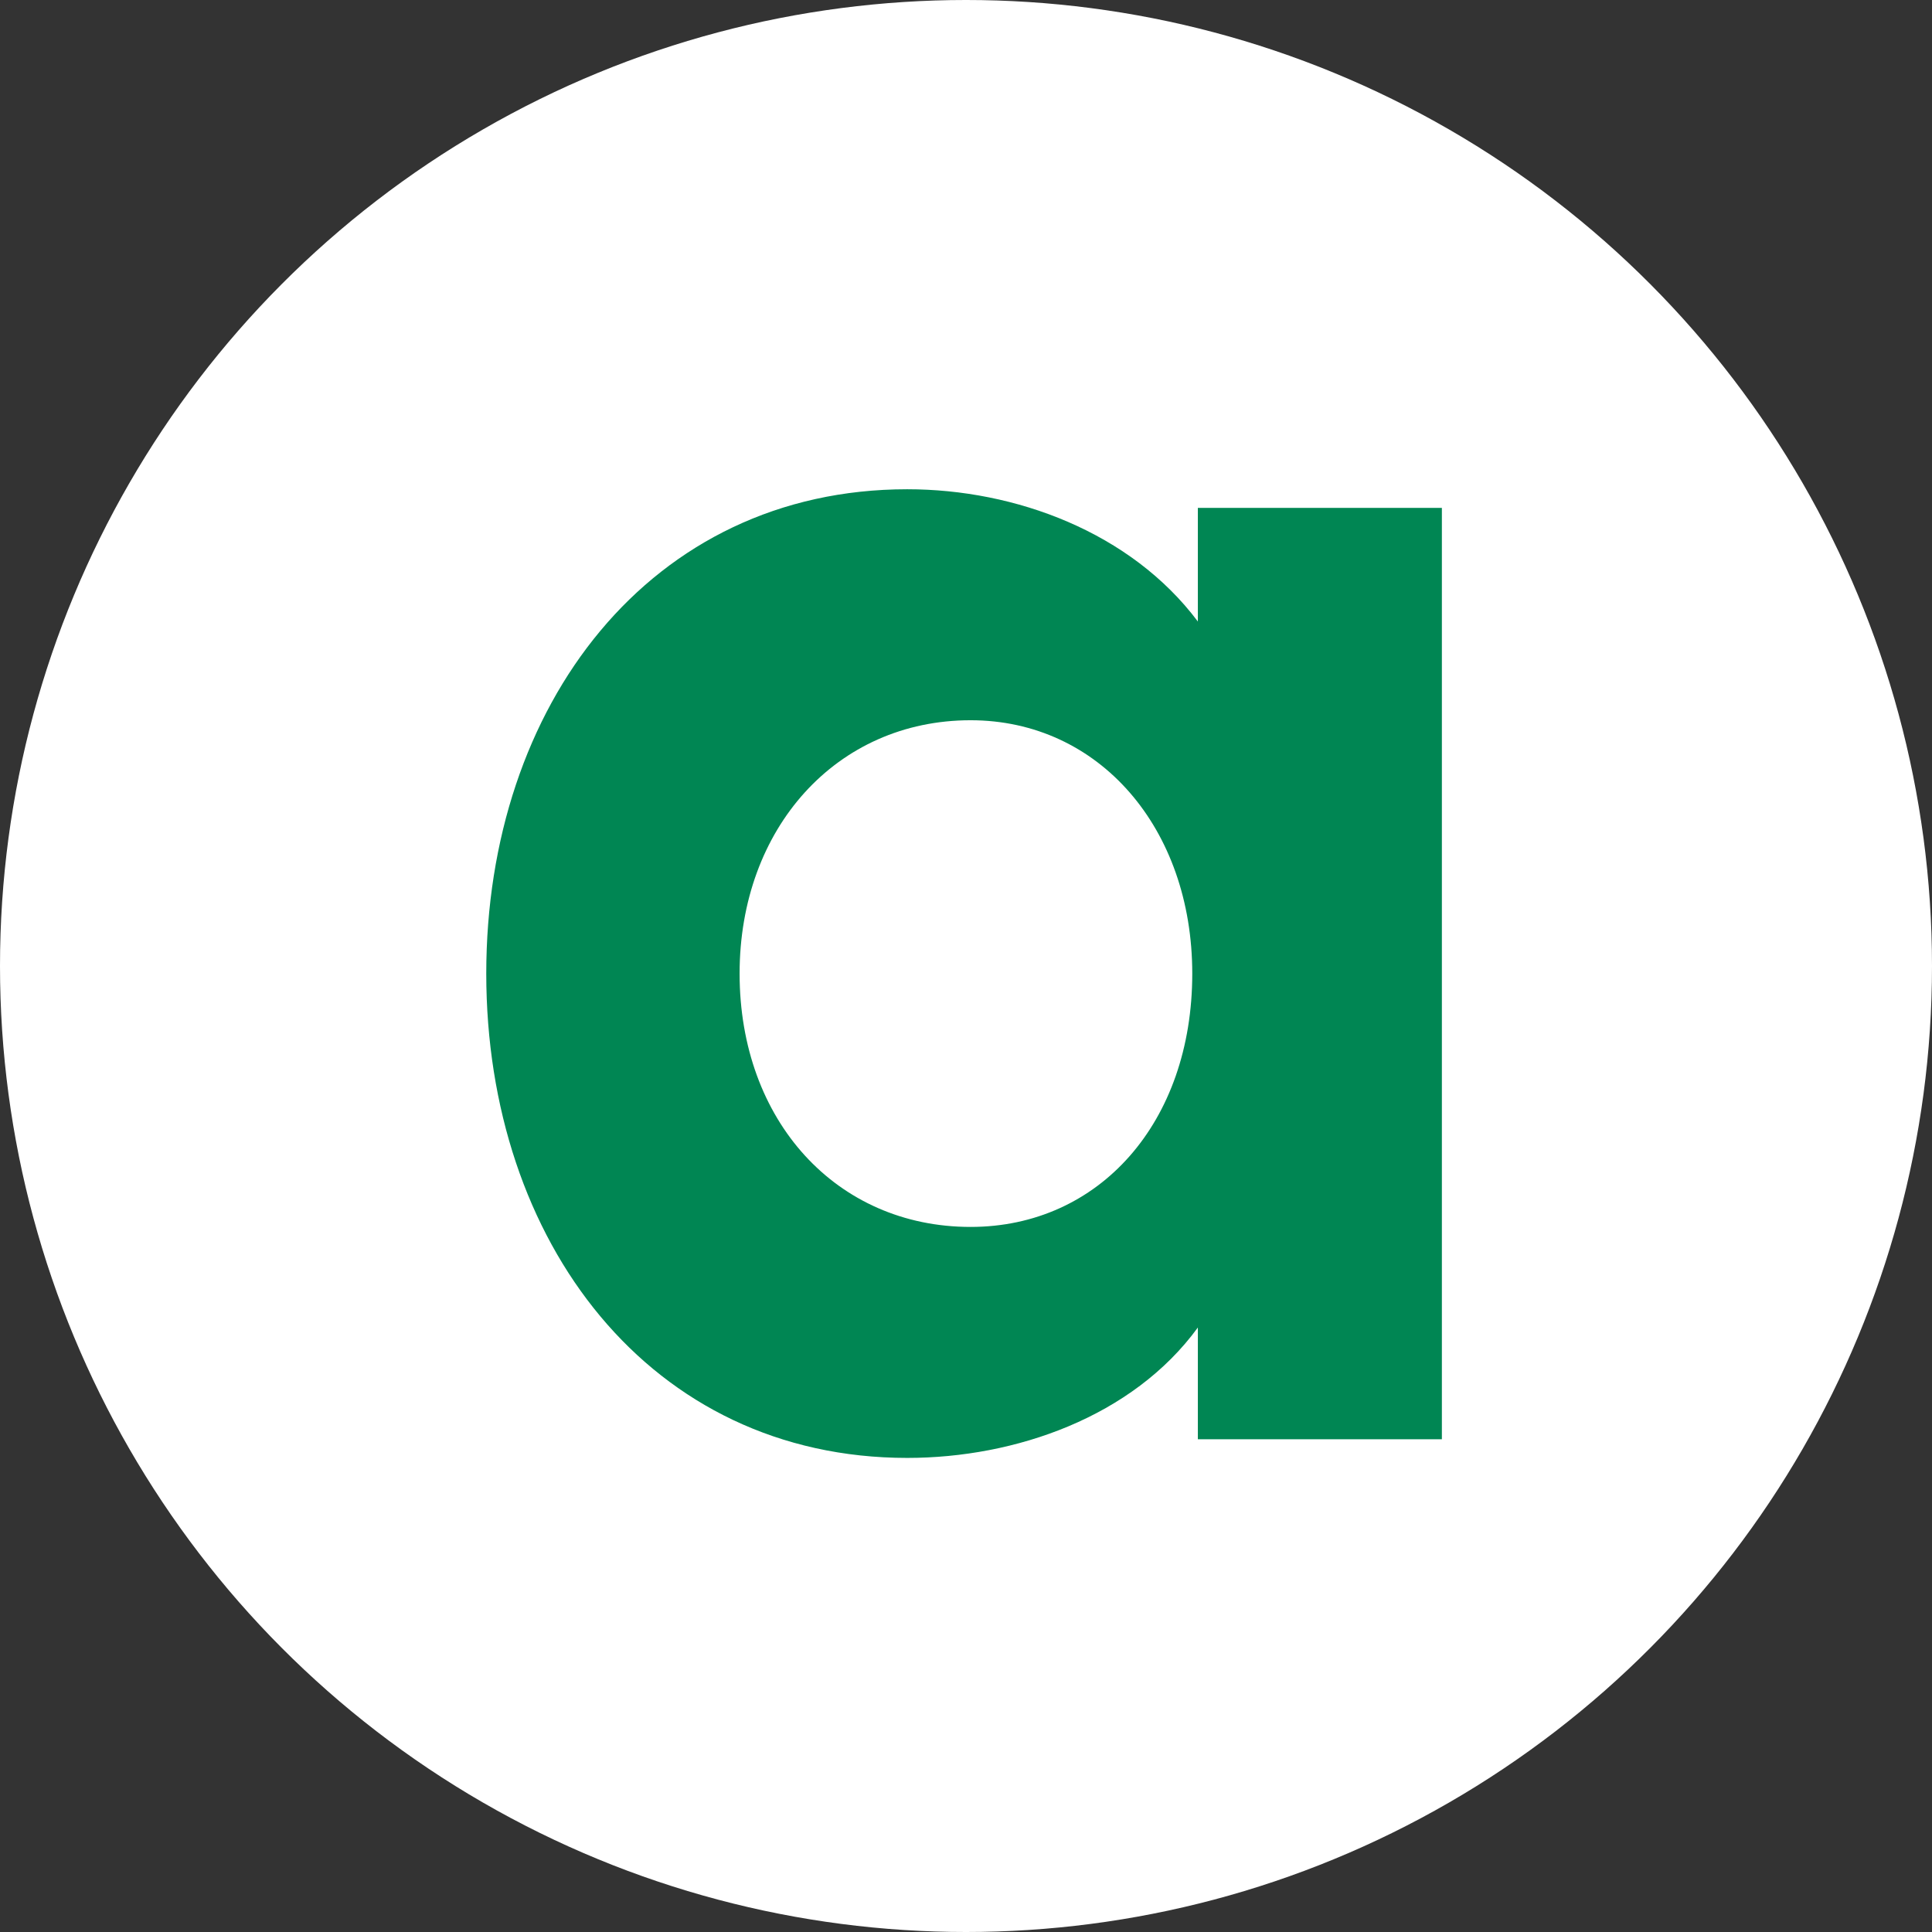
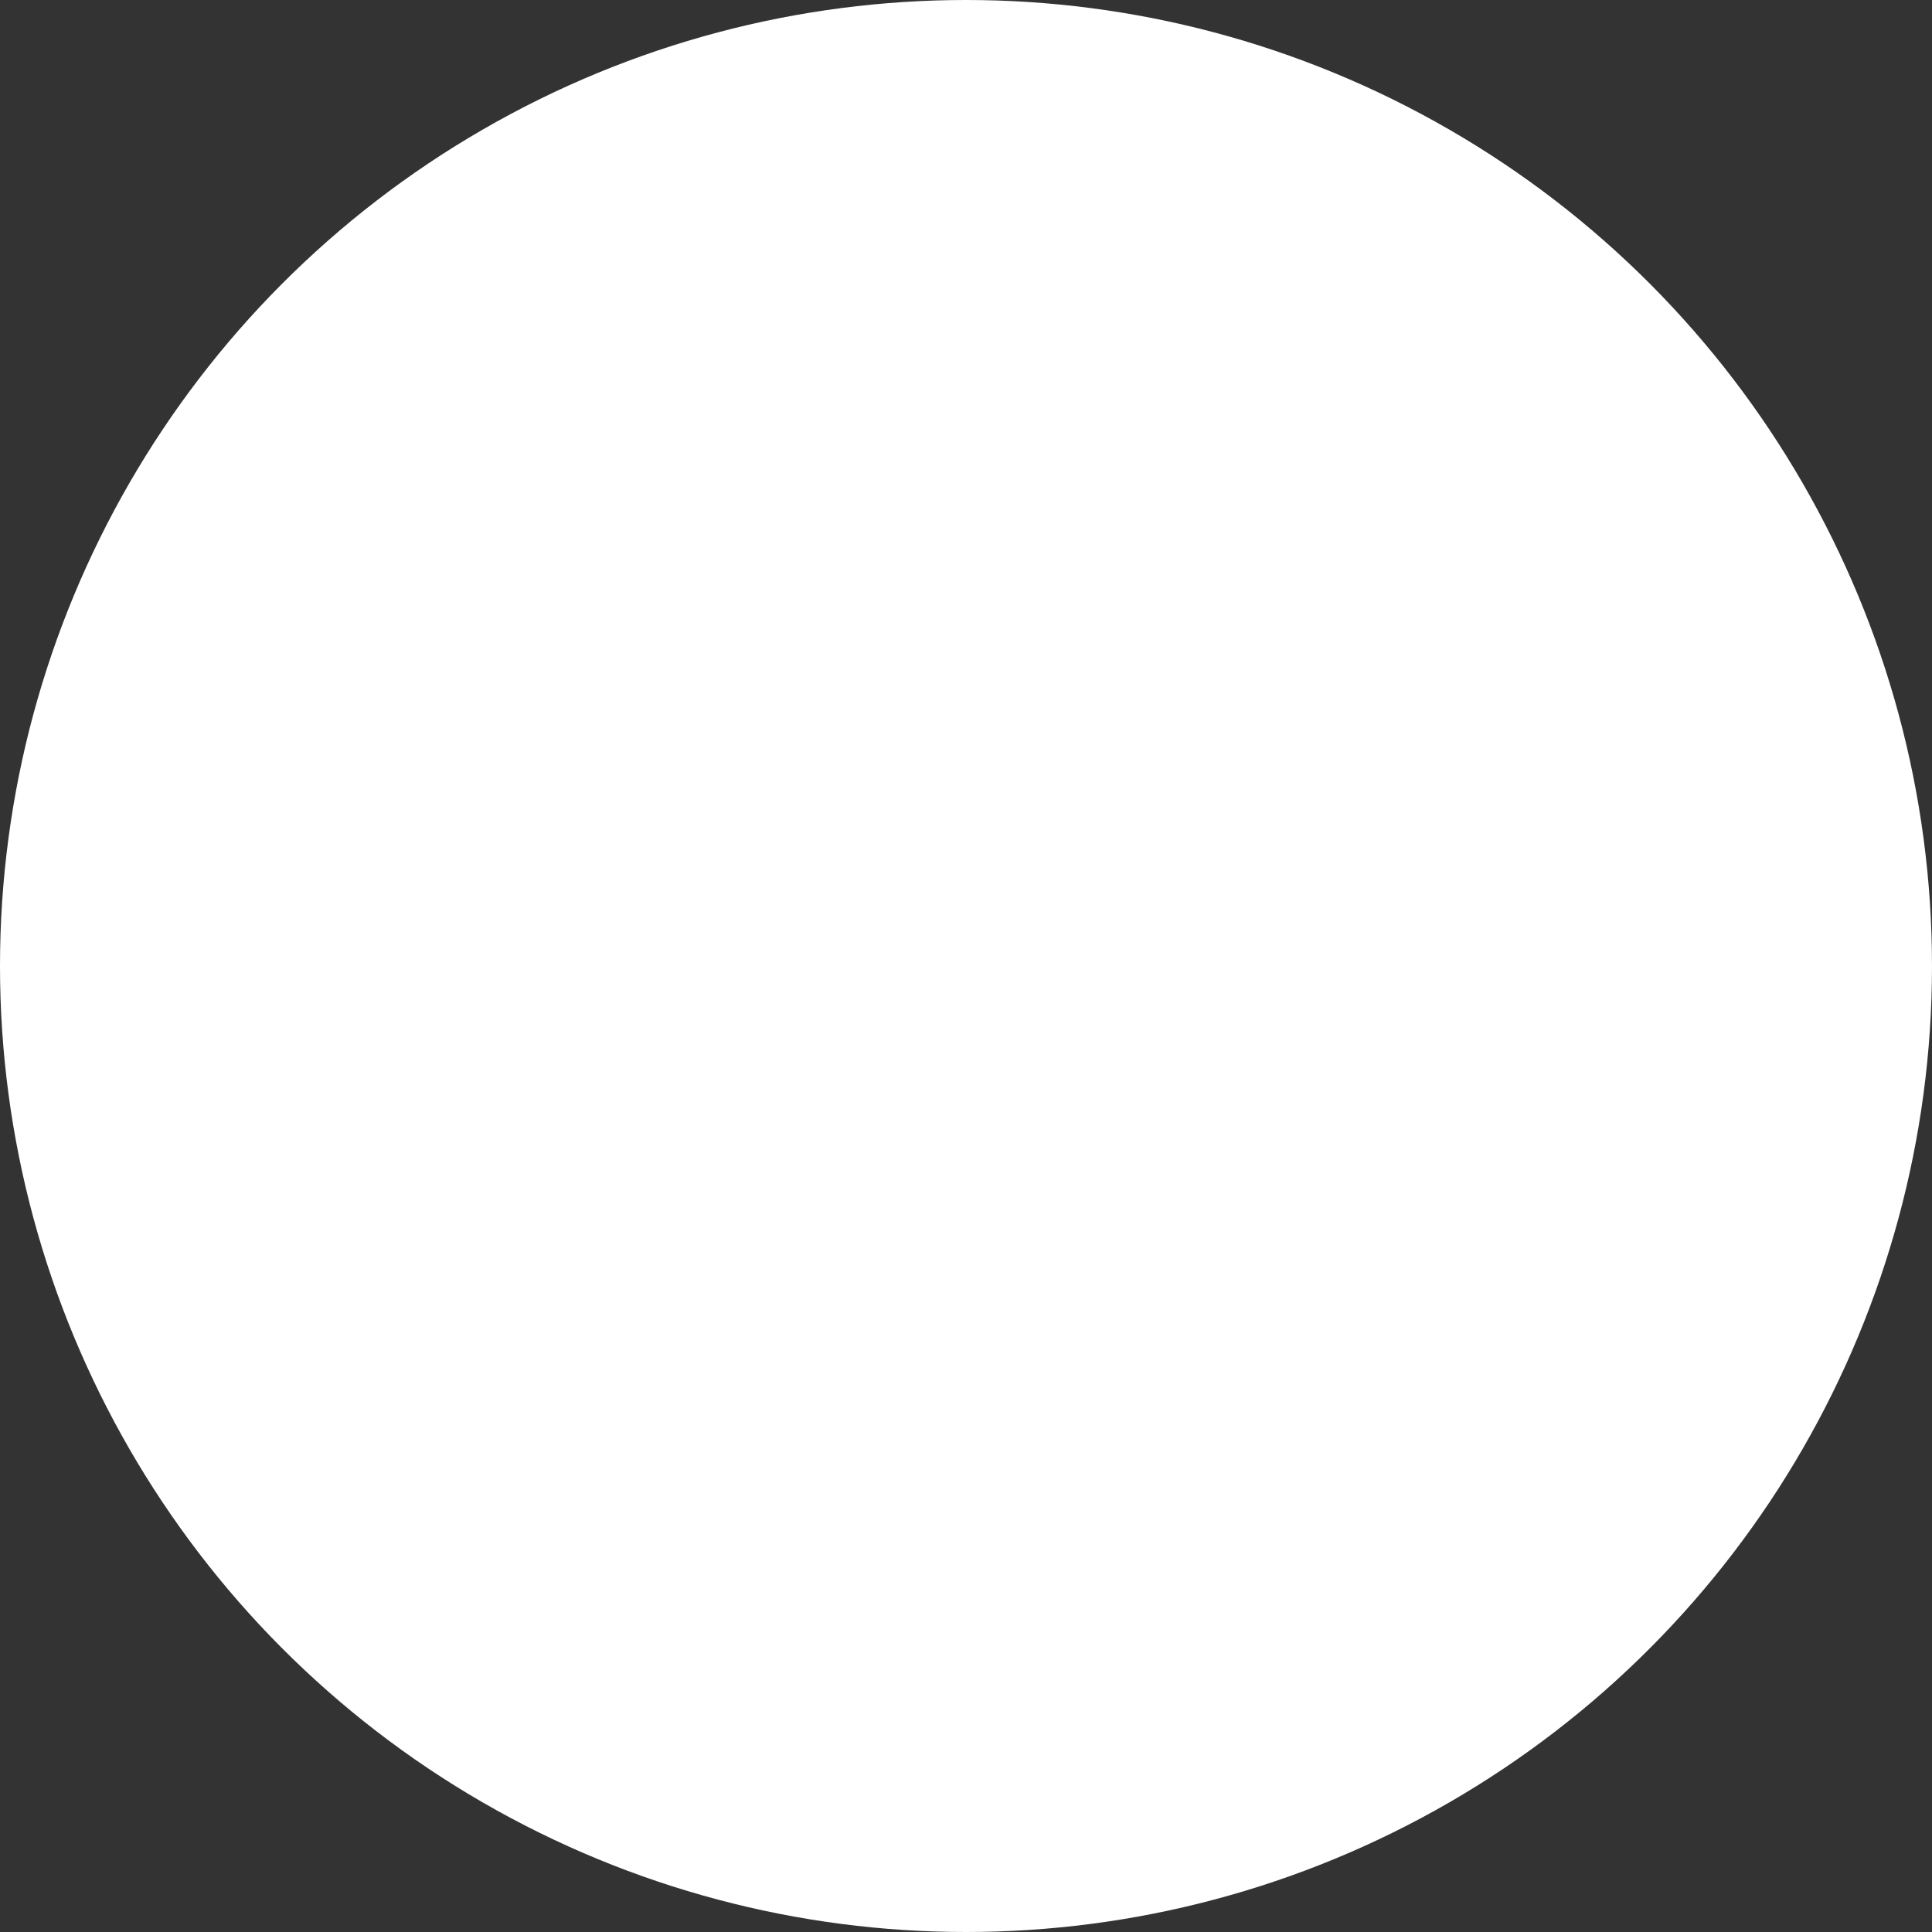
<svg xmlns="http://www.w3.org/2000/svg" id="Layer_1" data-name="Layer 1" viewBox="0 0 290.4 290.4">
  <rect x="0" y="0" width="290.4" height="290.4" fill="#333333" stroke="none" />
  <defs>
    <style>.cls-1{fill:#fff;}.cls-2{isolation:isolate;}.cls-3{fill:#008653;}</style>
  </defs>
  <g id="Layer_2" data-name="Layer 2">
    <circle class="cls-1" cx="145.2" cy="145.2" r="145.2" />
    <g class="cls-2">
-       <path class="cls-3" d="M73.09,146.34c0-40.32,24.64-72.8,63.28-72.8,16.24,0,33.6,6.44,43.68,19.88V76.34h36.68v140H180.05v-16.8c-9.8,13.44-27.44,19.6-43.68,19.6C97.73,219.14,73.09,186.66,73.09,146.34Zm106.12,0c0-21.84-14-38.08-33.32-38.08-20.16,0-34.72,16.24-34.72,38.08,0,22.12,14.56,38.08,34.72,38.08C165.21,184.42,179.21,168.74,179.21,146.34Z" />
-     </g>
+       </g>
  </g>
</svg>